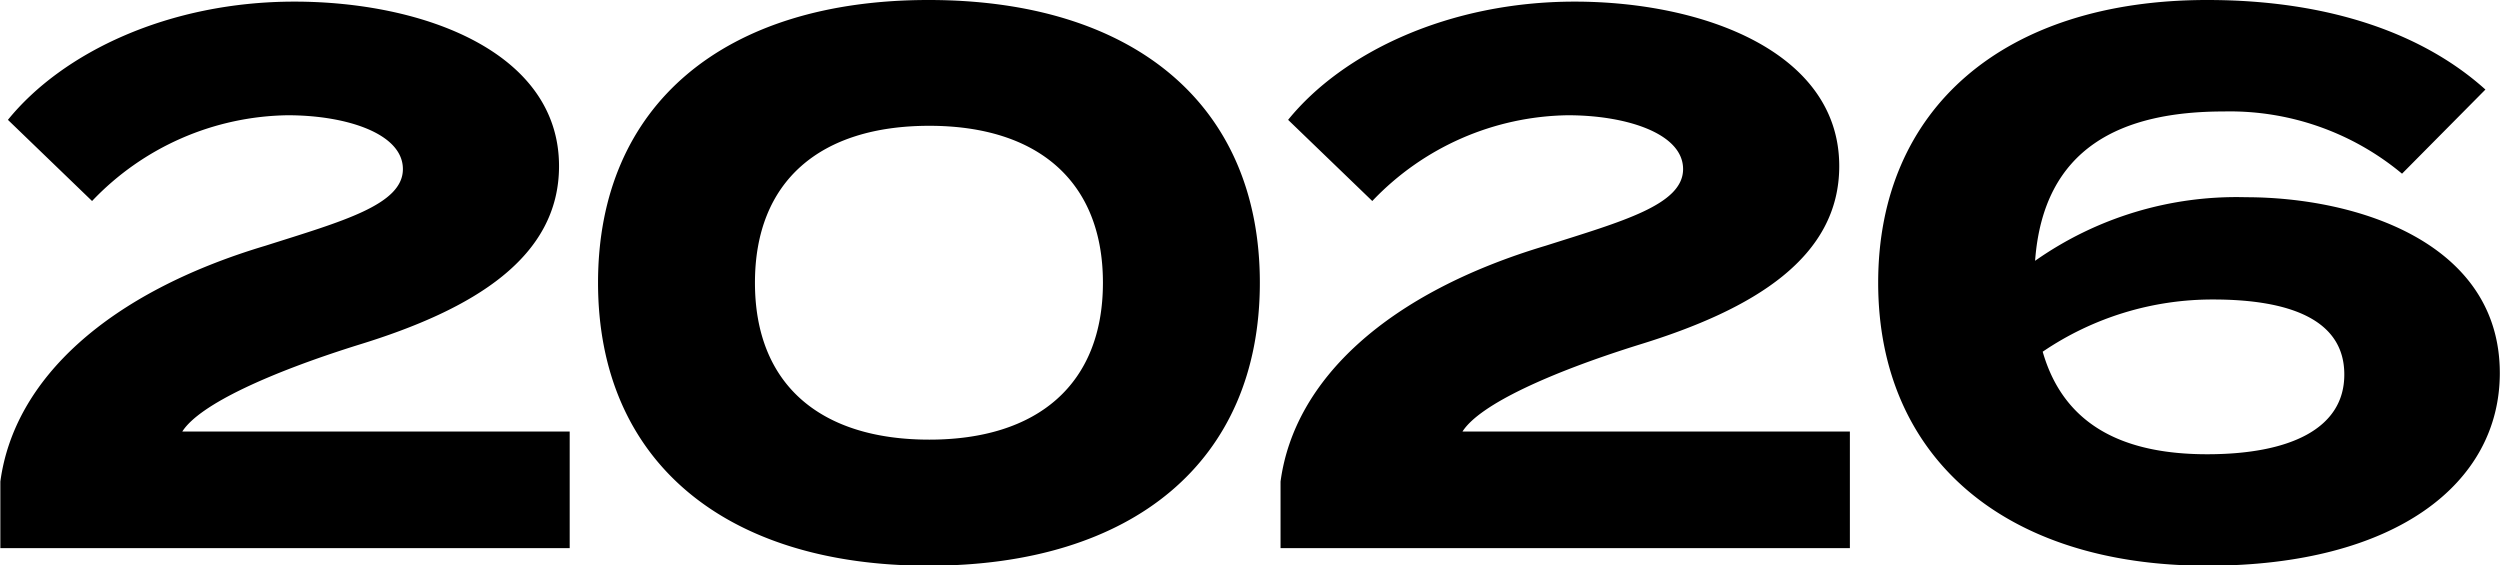
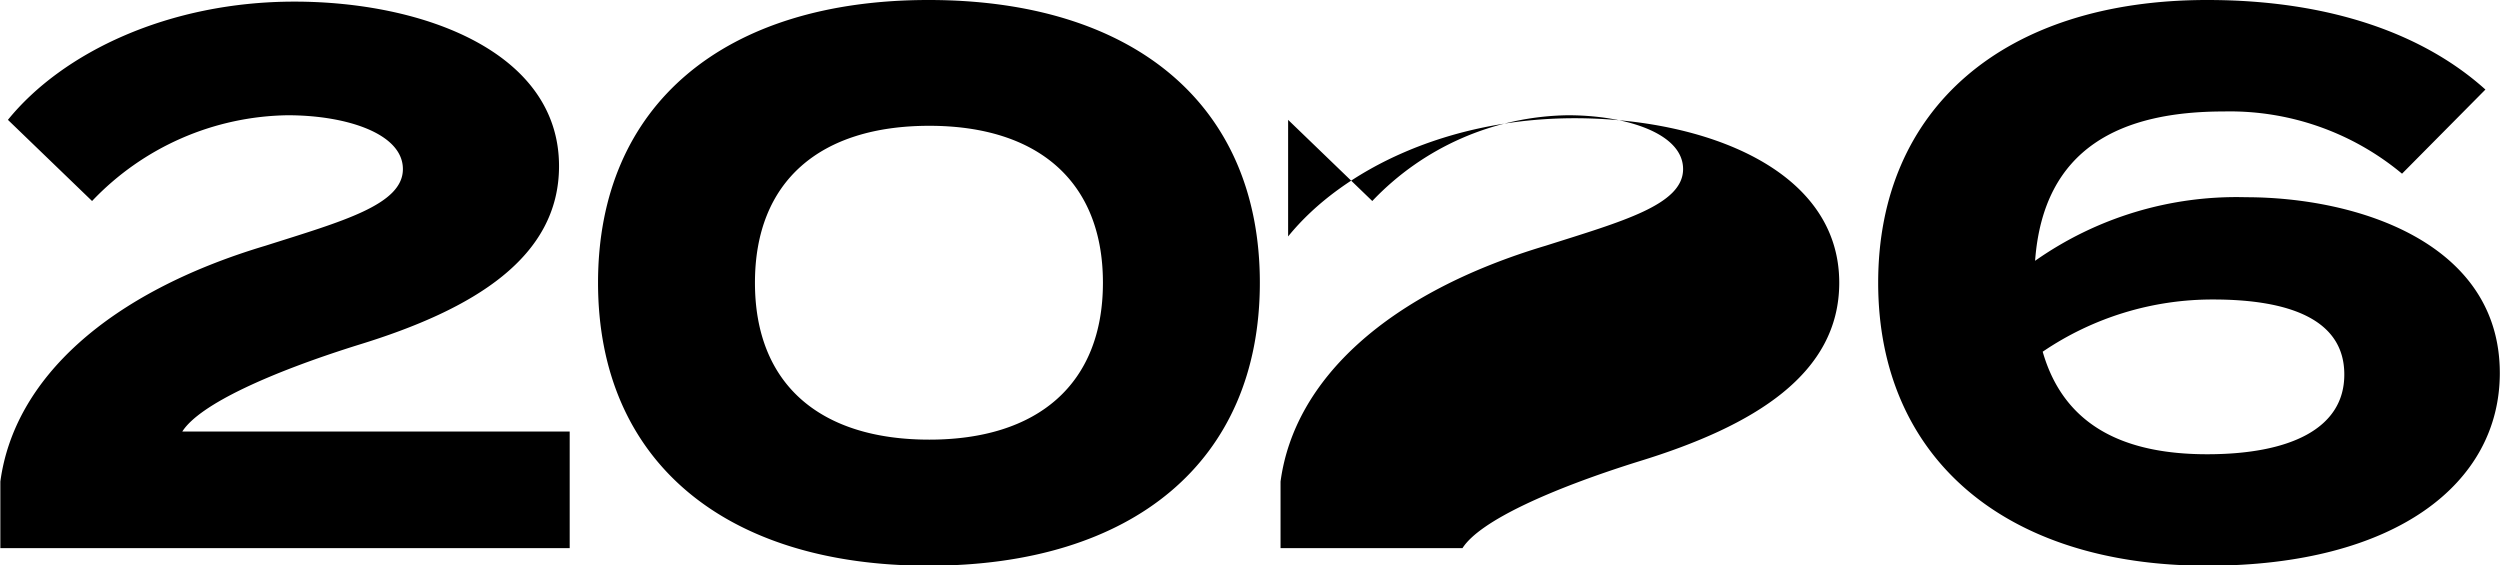
<svg xmlns="http://www.w3.org/2000/svg" width="92.406" height="20.9" viewBox="0 0 92.406 20.9">
-   <path id="_2026.svg" data-name="2026.svg" d="M308.981 2283.34l3.11 3a10.17 10.17 0 017.23-3.17c2.157 0 4.259.67 4.259 1.99s-2.242 1.93-5.072 2.83c-5.828 1.74-9.3 4.93-9.807 8.72v2.46h21.044v-4.31h-14.319c.644-1.01 3.278-2.19 6.5-3.2 4.315-1.32 7.425-3.25 7.425-6.61 0-4.23-5.043-6.08-9.779-6.08-4.65 0-8.572 1.88-10.591 4.37zm34.029 16.48c7.538 0 12.245-3.84 12.245-10.46s-4.707-10.45-12.245-10.45c-7.51 0-12.217 3.84-12.217 10.45s4.707 10.46 12.217 10.46zm.028-4.66c-4.035 0-6.445-2.04-6.445-5.8s2.41-5.8 6.445-5.8c4.007 0 6.417 2.05 6.417 5.8s-2.41 5.8-6.417 5.8zm13.262-11.82l3.111 3a10.166 10.166 0 017.229-3.17c2.158 0 4.259.67 4.259 1.99s-2.241 1.93-5.071 2.83c-5.829 1.74-9.3 4.93-9.808 8.72v2.46h21.044v-4.31h-14.319c.645-1.01 3.279-2.19 6.5-3.2 4.315-1.32 7.426-3.25 7.426-6.61 0-4.23-5.044-6.08-9.78-6.08-4.65 0-8.573 1.88-10.591 4.37zm35.4 2.86a12.931 12.931 0 00-7.79 2.35c.309-4.2 3.2-5.52 6.978-5.52a9.942 9.942 0 016.585 2.3l3.082-3.11c-2.242-2.02-5.688-3.31-10.284-3.31-7.509 0-12.161 4.01-12.161 10.45s4.652 10.46 12.161 10.46c6.949 0 10.816-3.03 10.816-7.12.002-4.82-5.266-6.5-9.387-6.5zm-1.429 9.5c-2.942 0-5.268-.96-6.08-3.79a11.161 11.161 0 016.3-1.93c2.8 0 4.848.73 4.848 2.77.006 2.02-2.039 2.95-5.066 2.95z" transform="translate(-308.688 -2278.91)" fill-rule="evenodd" />
+   <path id="_2026.svg" data-name="2026.svg" d="M308.981 2283.34l3.11 3a10.17 10.17 0 017.23-3.17c2.157 0 4.259.67 4.259 1.99s-2.242 1.93-5.072 2.83c-5.828 1.74-9.3 4.93-9.807 8.72v2.46h21.044v-4.31h-14.319c.644-1.01 3.278-2.19 6.5-3.2 4.315-1.32 7.425-3.25 7.425-6.61 0-4.23-5.043-6.08-9.779-6.08-4.65 0-8.572 1.88-10.591 4.37zm34.029 16.48c7.538 0 12.245-3.84 12.245-10.46s-4.707-10.45-12.245-10.45c-7.51 0-12.217 3.84-12.217 10.45s4.707 10.46 12.217 10.46zm.028-4.66c-4.035 0-6.445-2.04-6.445-5.8s2.41-5.8 6.445-5.8c4.007 0 6.417 2.05 6.417 5.8s-2.41 5.8-6.417 5.8zm13.262-11.82l3.111 3a10.166 10.166 0 017.229-3.17c2.158 0 4.259.67 4.259 1.99s-2.241 1.93-5.071 2.83c-5.829 1.74-9.3 4.93-9.808 8.72v2.46h21.044h-14.319c.645-1.01 3.279-2.19 6.5-3.2 4.315-1.32 7.426-3.25 7.426-6.61 0-4.23-5.044-6.08-9.78-6.08-4.65 0-8.573 1.88-10.591 4.37zm35.4 2.86a12.931 12.931 0 00-7.79 2.35c.309-4.2 3.2-5.52 6.978-5.52a9.942 9.942 0 016.585 2.3l3.082-3.11c-2.242-2.02-5.688-3.31-10.284-3.31-7.509 0-12.161 4.01-12.161 10.45s4.652 10.46 12.161 10.46c6.949 0 10.816-3.03 10.816-7.12.002-4.82-5.266-6.5-9.387-6.5zm-1.429 9.5c-2.942 0-5.268-.96-6.08-3.79a11.161 11.161 0 016.3-1.93c2.8 0 4.848.73 4.848 2.77.006 2.02-2.039 2.95-5.066 2.95z" transform="translate(-308.688 -2278.91)" fill-rule="evenodd" />
</svg>